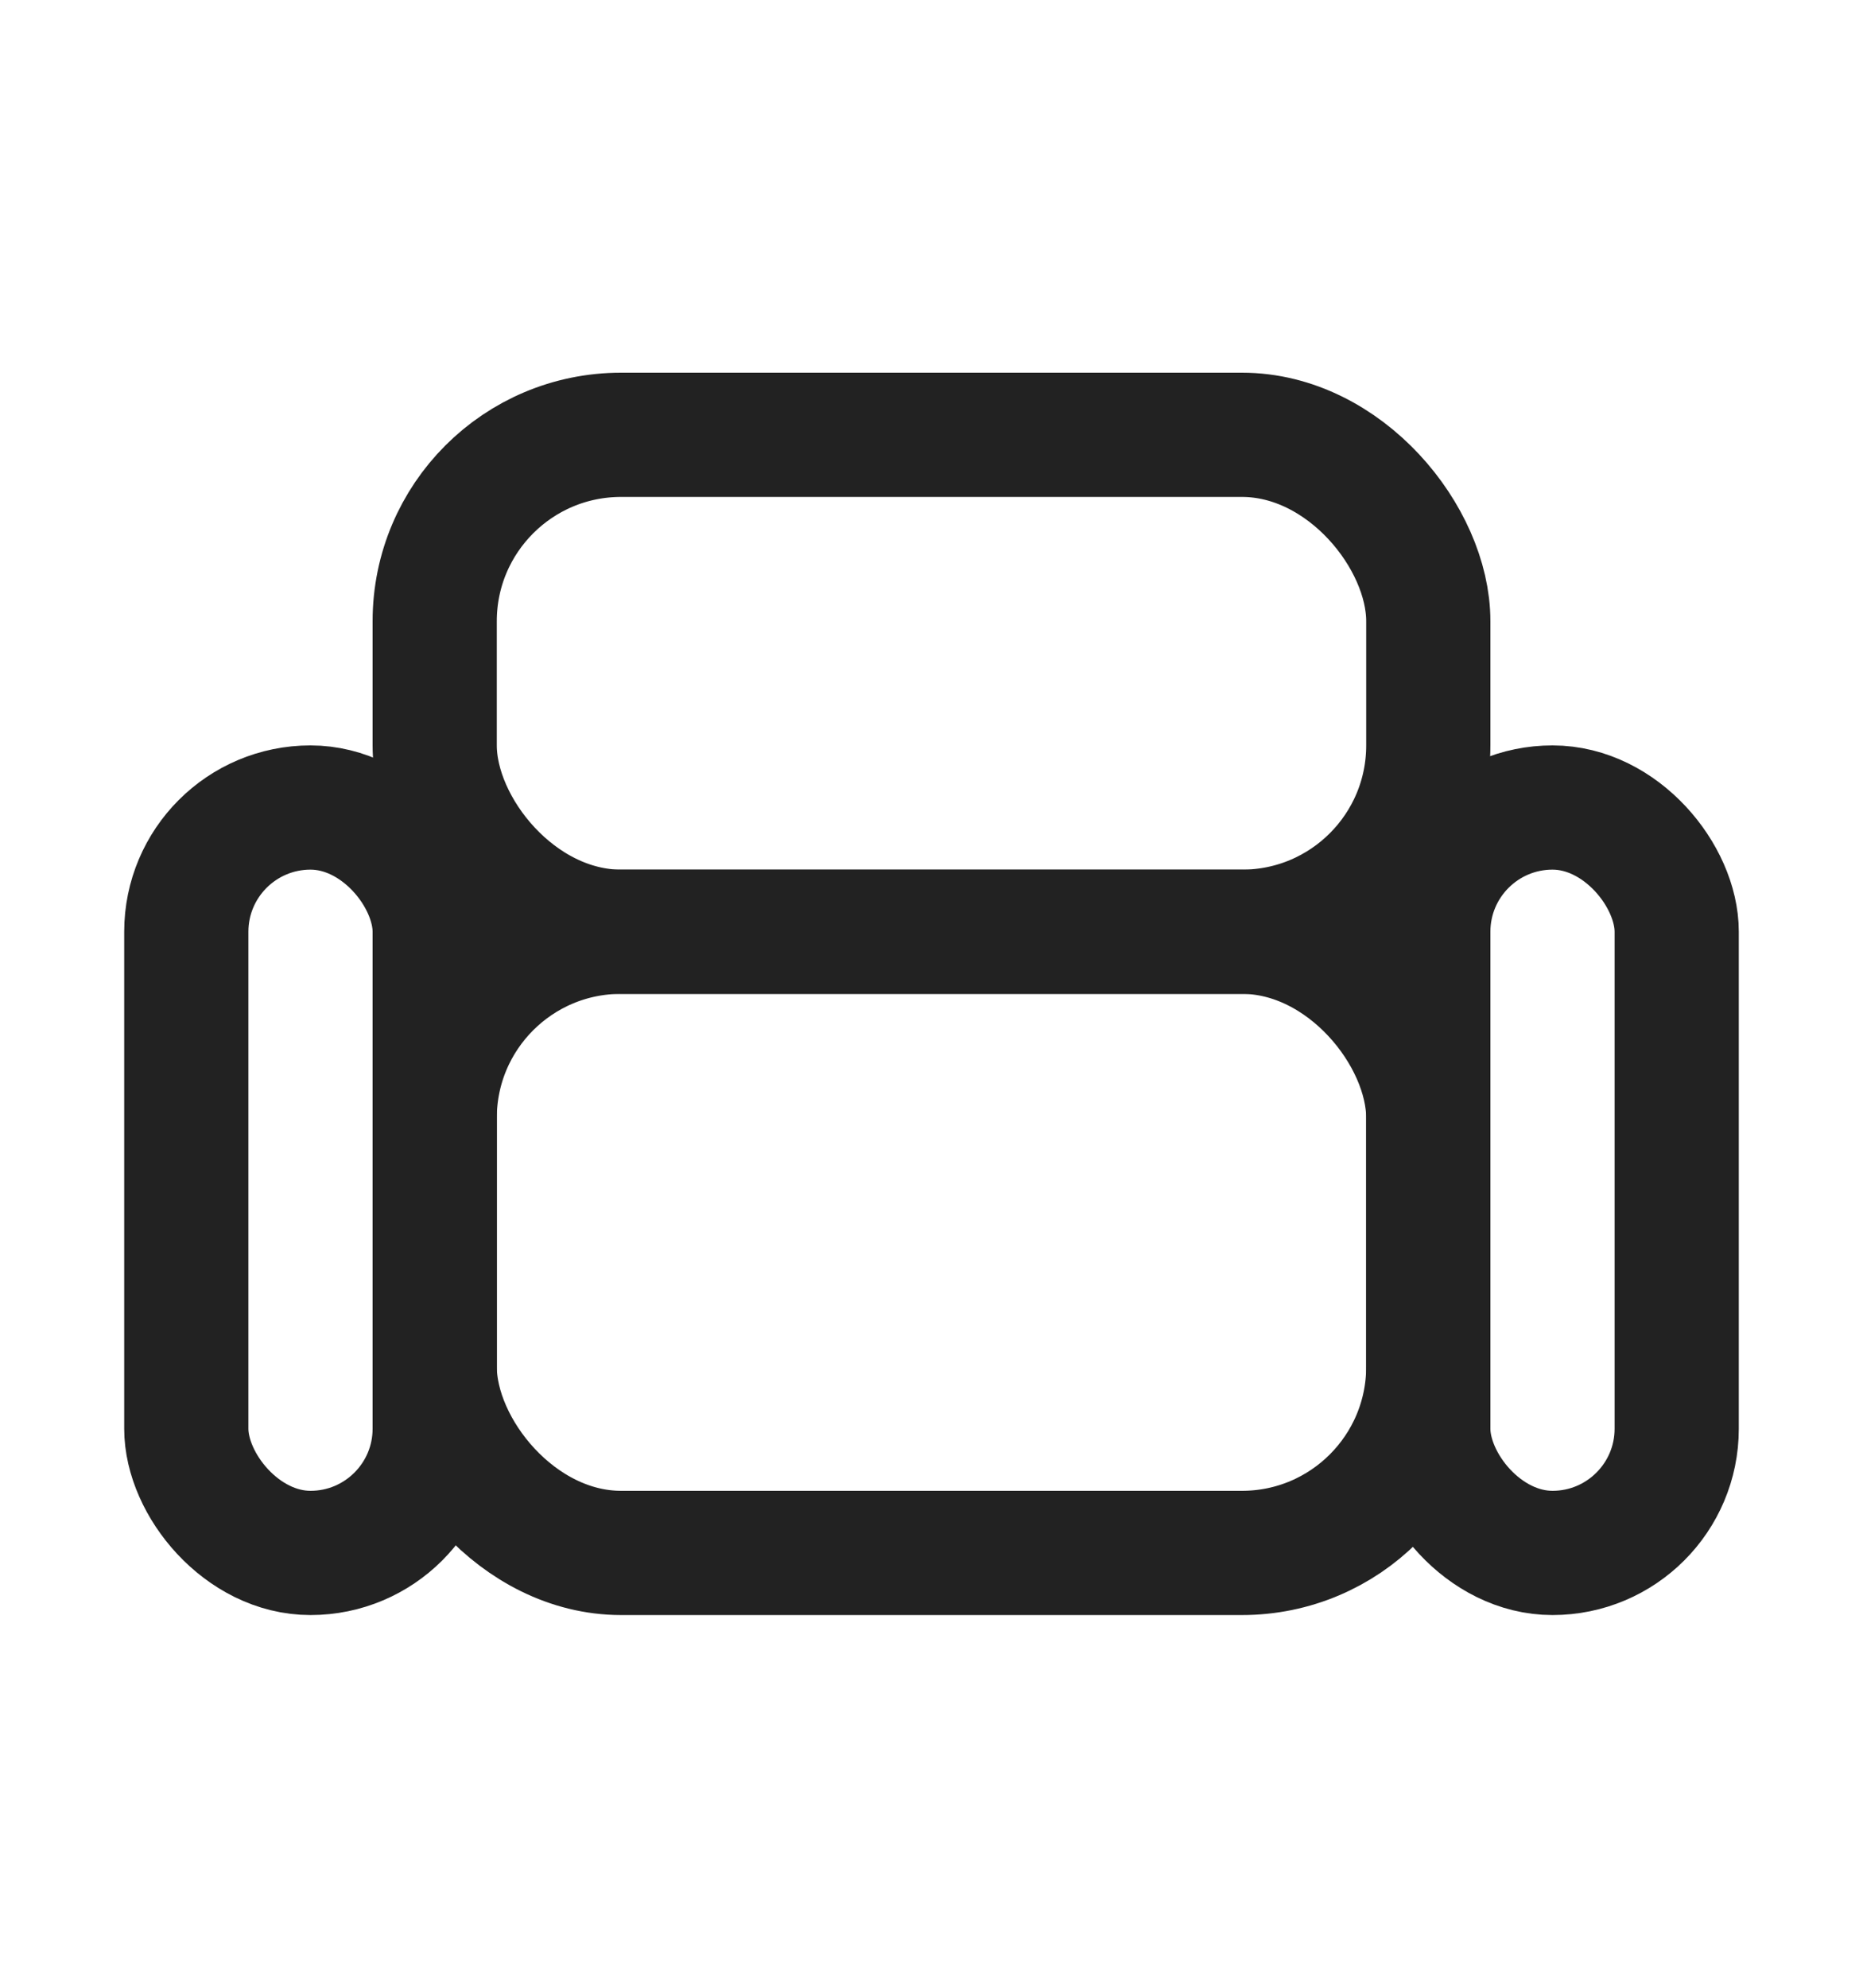
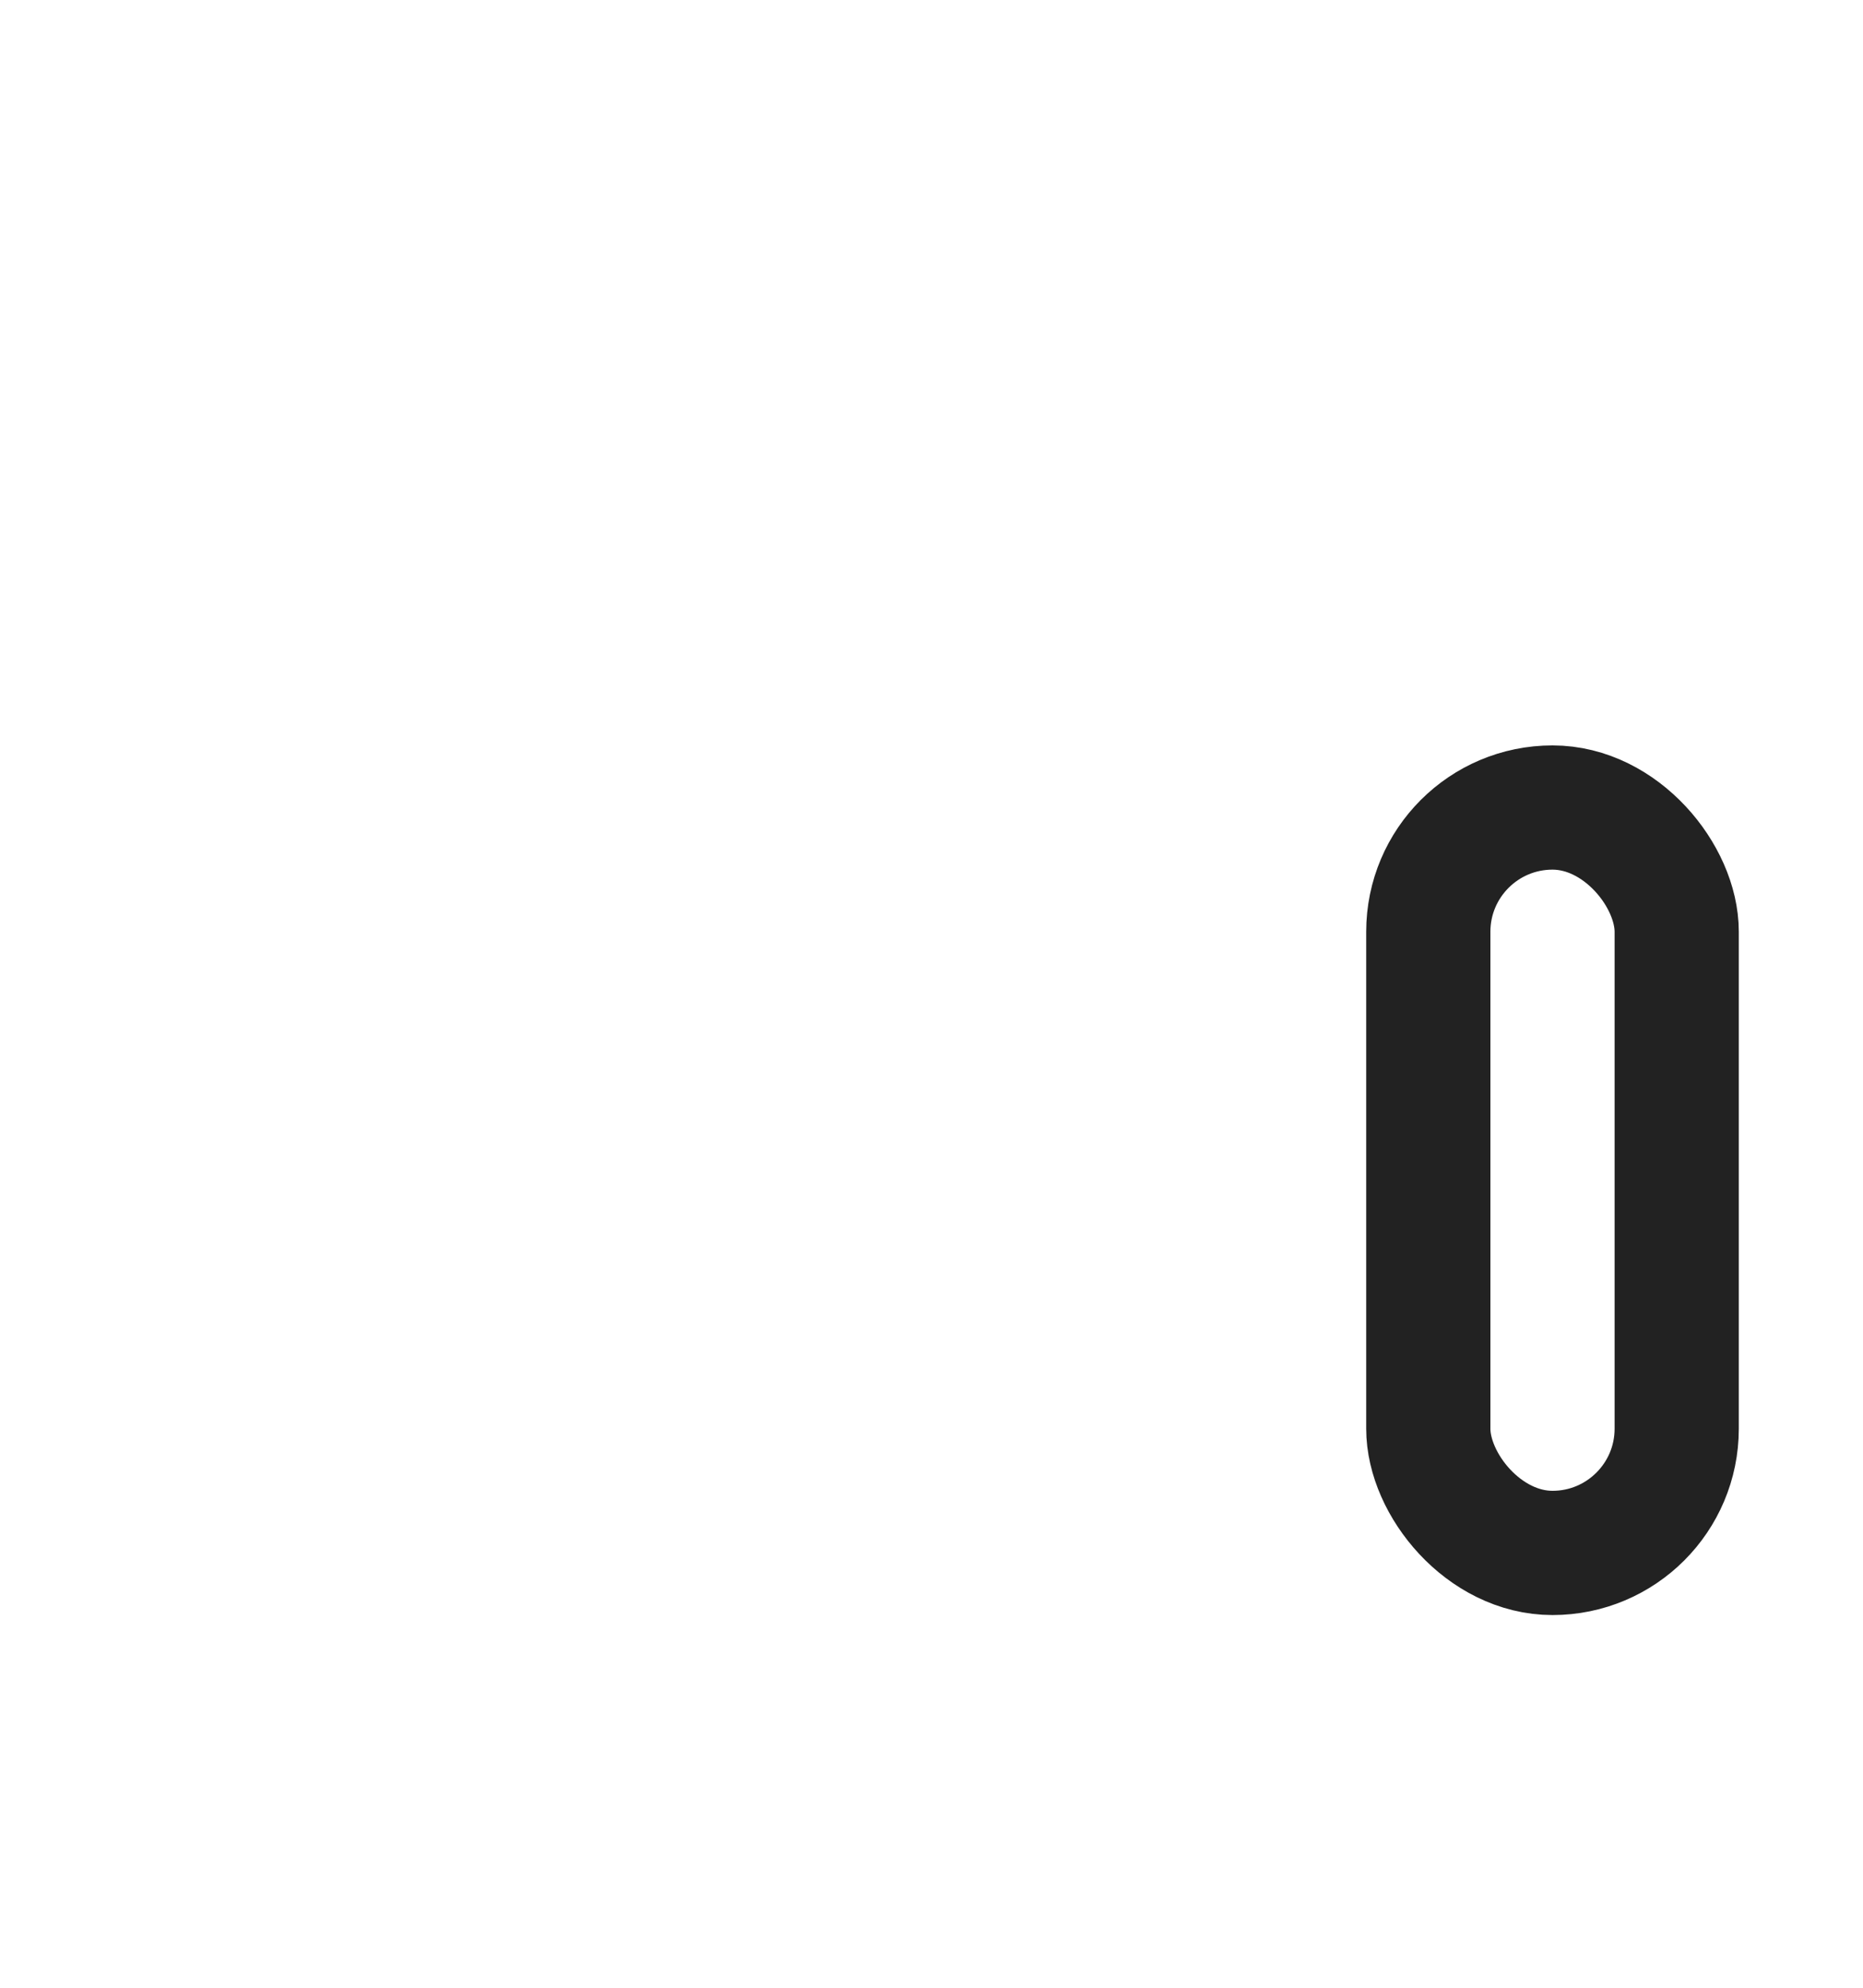
<svg xmlns="http://www.w3.org/2000/svg" width="15" height="16" fill="none">
-   <rect width="8" height="5" x="3.5" y="7.5" stroke="#222" rx="1.5" />
-   <rect width="8" height="4" x="3.5" y="3.5" stroke="#222" rx="1.5" />
-   <rect width="2" height="6" x="1.5" y="6.5" stroke="#222" rx="1" />
  <rect width="2" height="6" x="11.5" y="6.5" stroke="#222" rx="1" />
</svg>